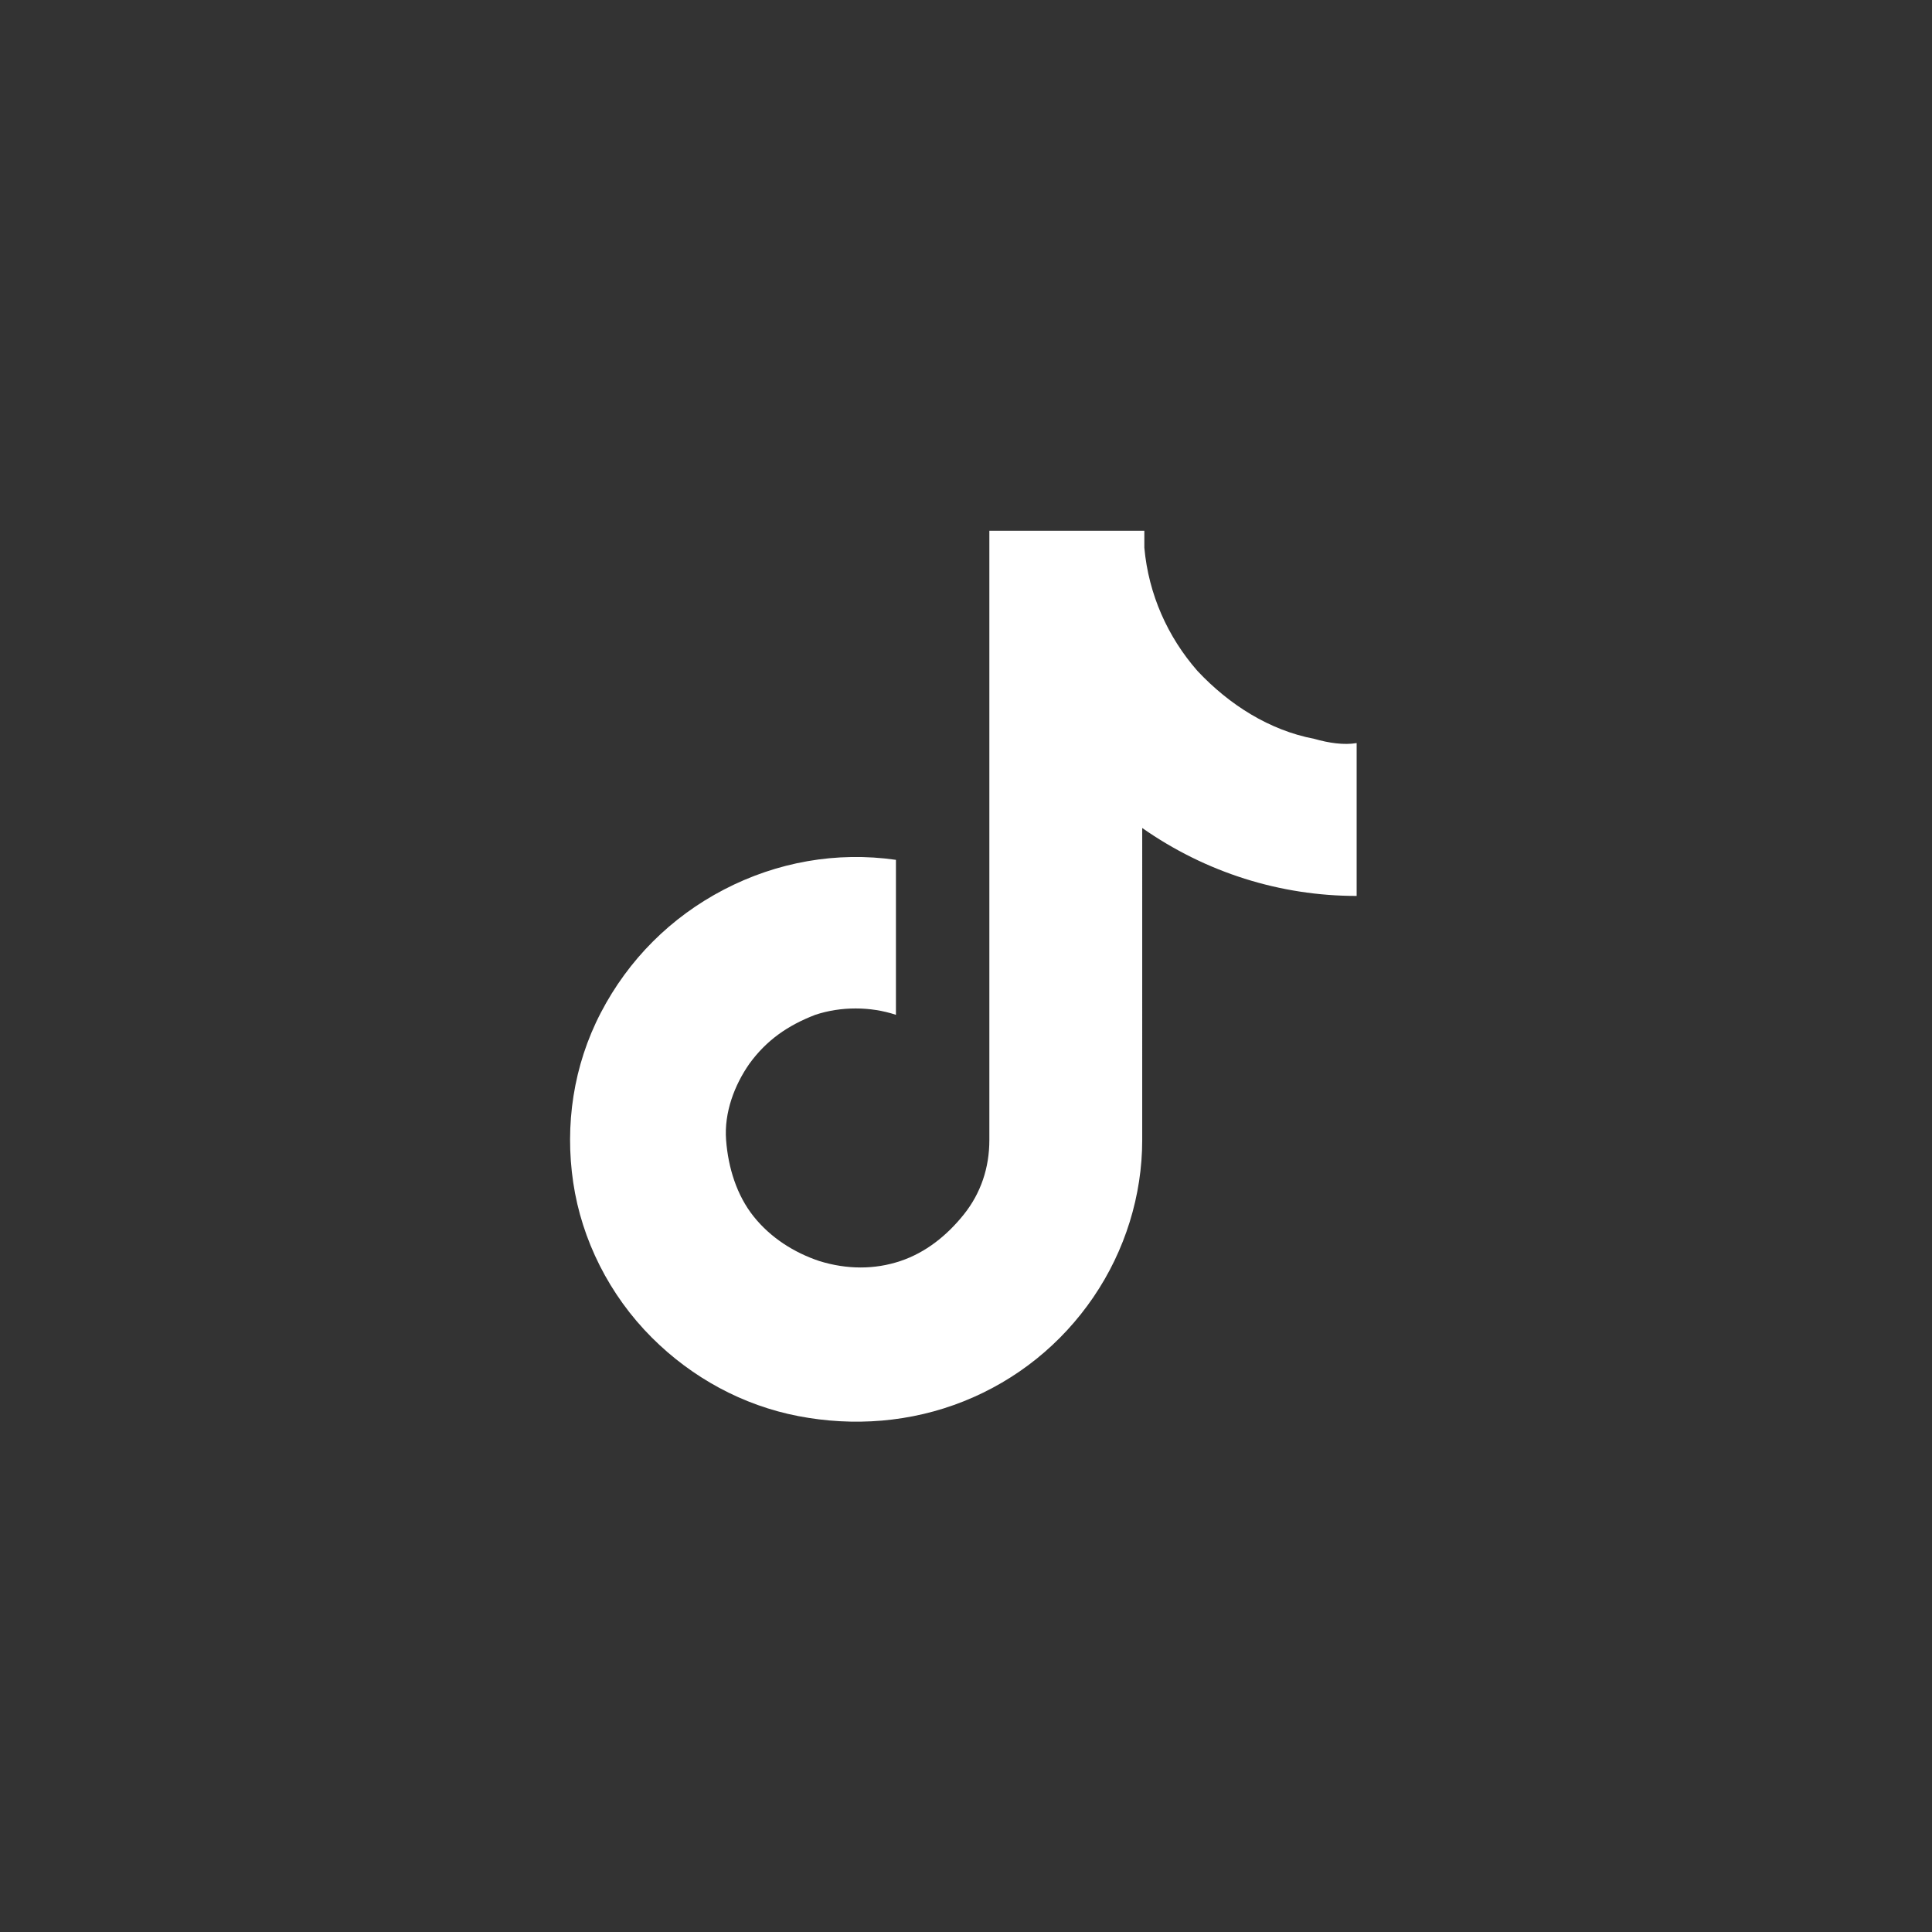
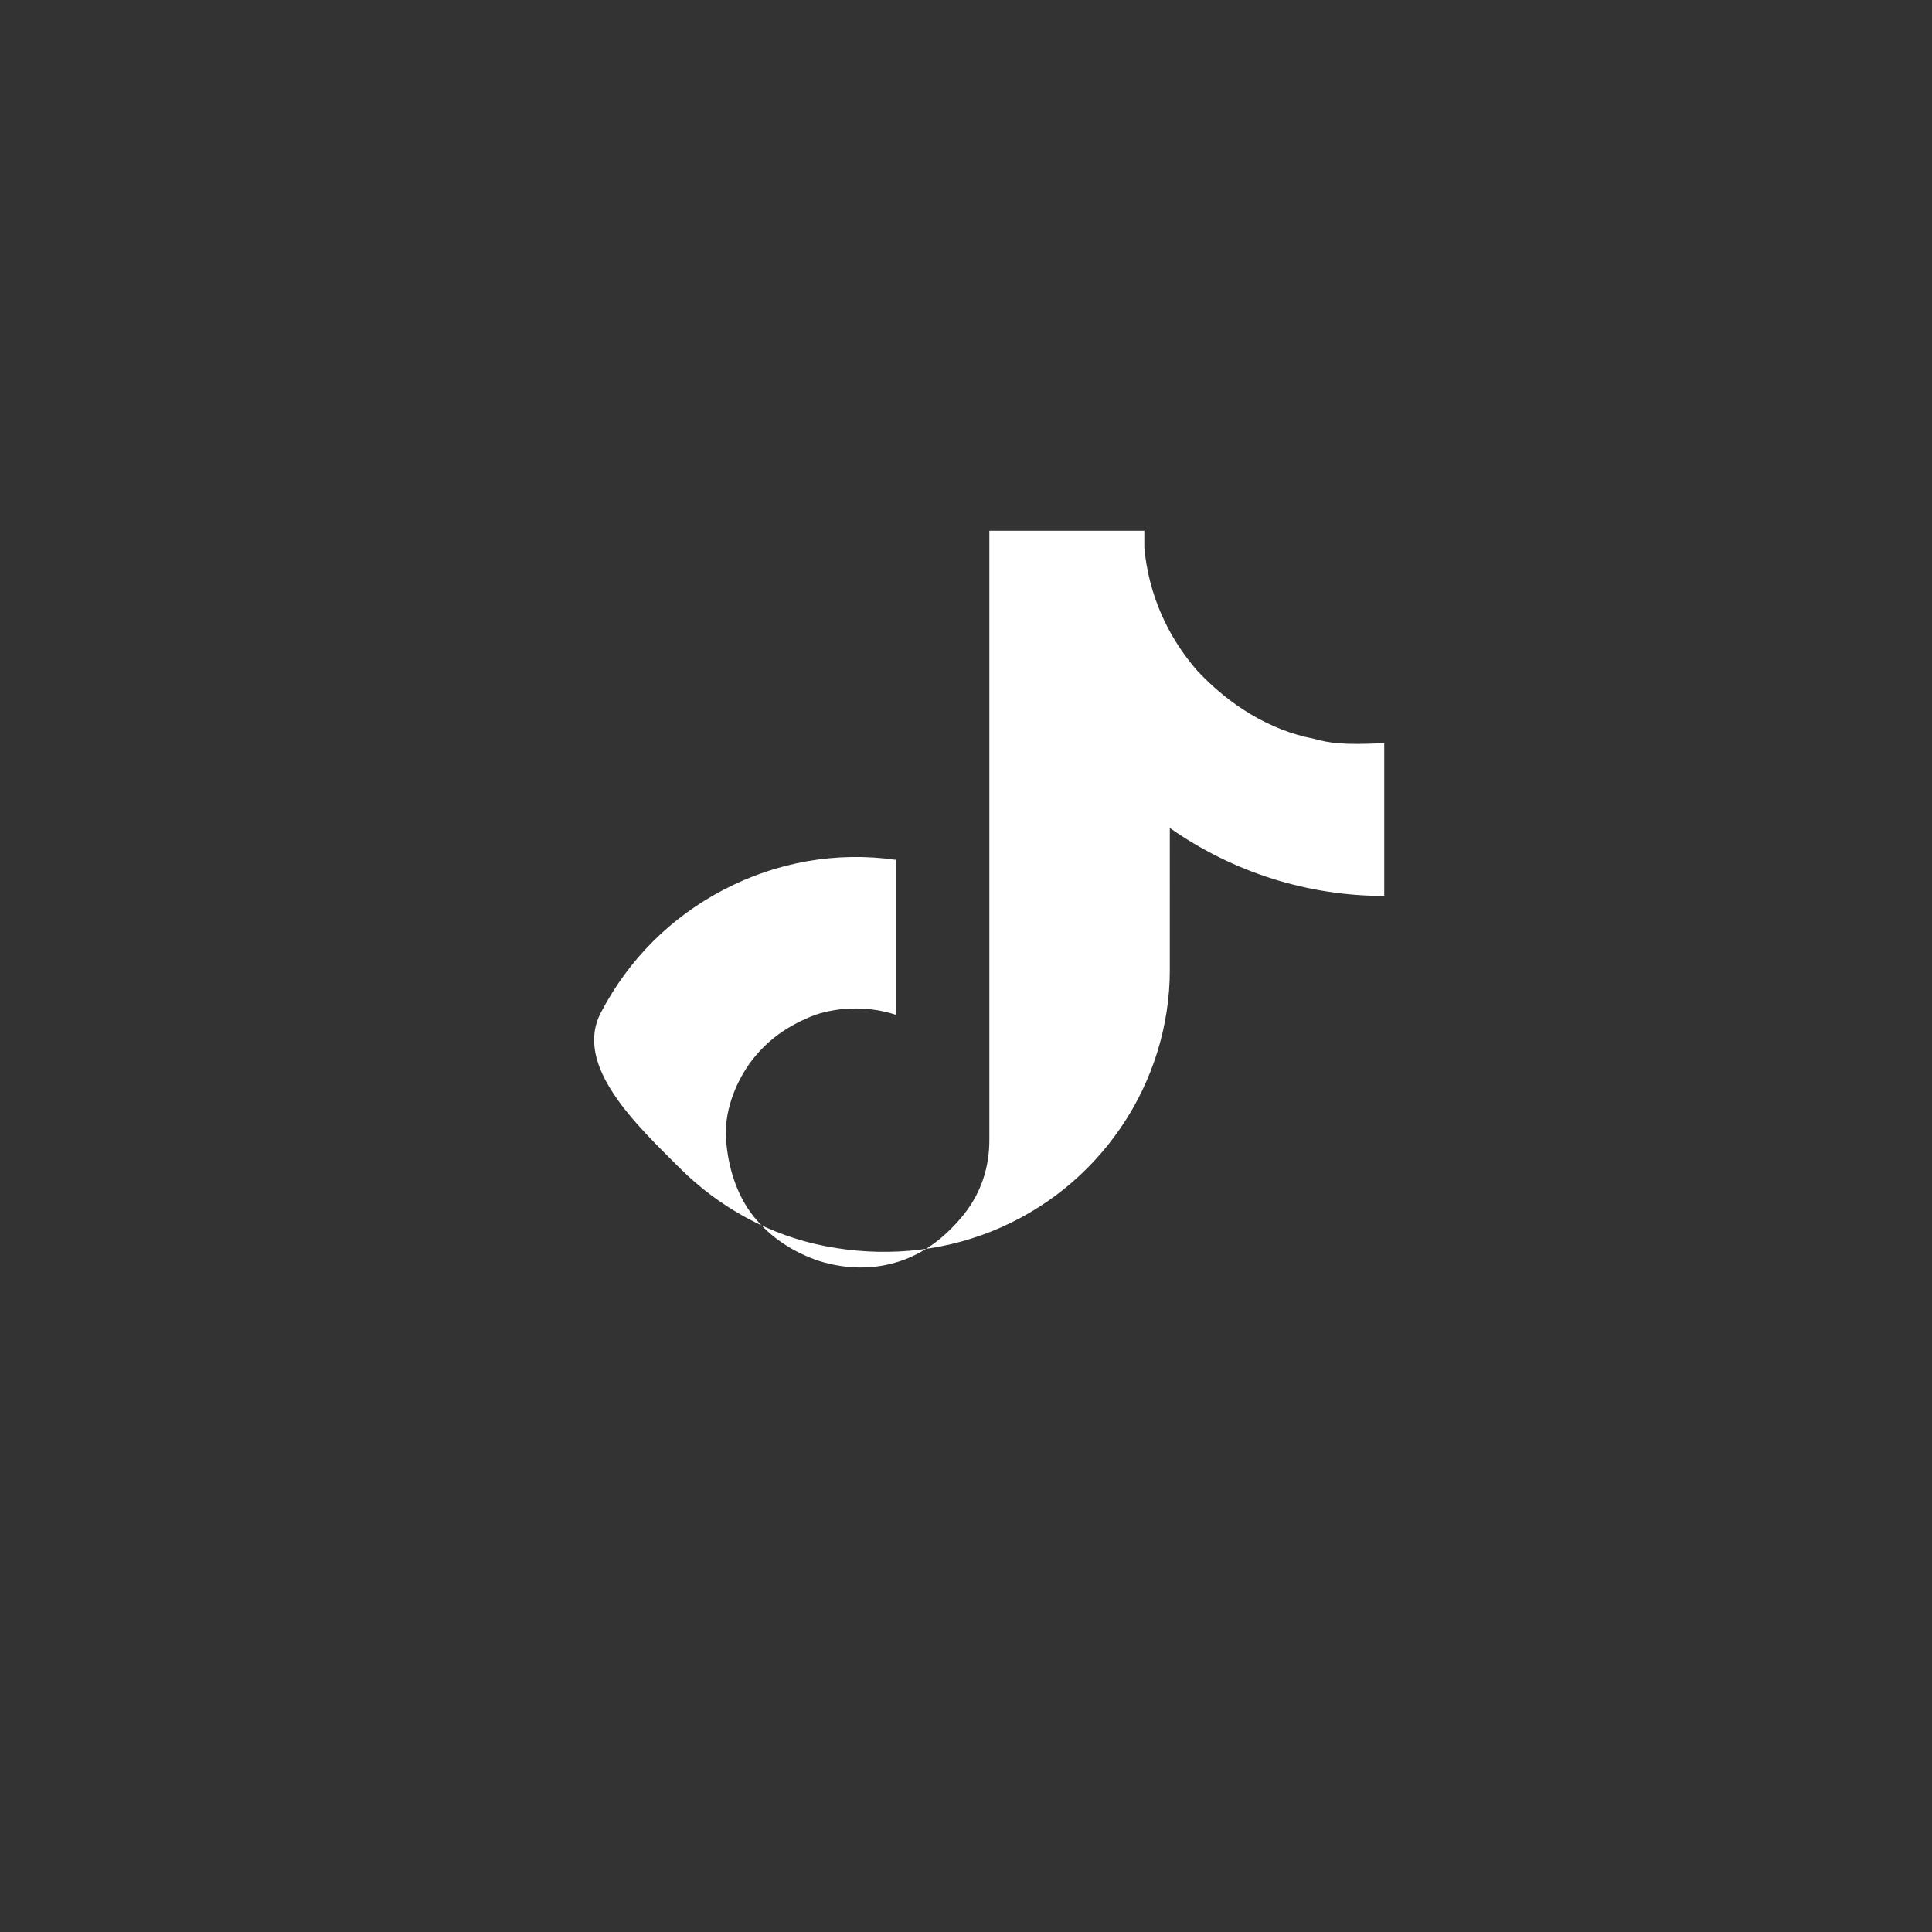
<svg xmlns="http://www.w3.org/2000/svg" version="1.1" id="Calque_1" x="0px" y="0px" viewBox="0 0 91 91" style="enable-background:new 0 0 91 91;" xml:space="preserve">
  <rect x="0" y="0" width="91" height="91" fill="#333333" stroke="none" />
  <style type="text/css">
	.st0{fill:#FFFFFF;}
</style>
-   <path class="st0" d="M61.9,34.8c-2.1-0.4-4-1.6-5.5-3.2c-1.4-1.6-2.3-3.6-2.5-5.8V25h-7.3v28.7c0,1.3-0.4,2.5-1.2,3.5  c-0.8,1-1.8,1.8-3,2.2c-1.2,0.4-2.5,0.4-3.8,0c-1.2-0.4-2.3-1.1-3.1-2.1c-0.8-1-1.2-2.3-1.3-3.6s0.4-2.6,1.1-3.6  c0.8-1.1,1.8-1.8,3.1-2.3c1.2-0.4,2.6-0.4,3.8,0v-7.3c-2.8-0.4-5.6,0.1-8.1,1.4c-2.5,1.3-4.5,3.3-5.8,5.8c-1.3,2.5-1.7,5.3-1.3,8  s1.7,5.3,3.7,7.3c1.9,1.9,4.3,3.2,6.9,3.7c2.6,0.5,5.3,0.3,7.8-0.7c2.5-1,4.6-2.7,6.1-4.9c1.5-2.2,2.3-4.8,2.3-7.4V39  c3,2.1,6.5,3.2,10.1,3.2v-7.2C63.3,35.1,62.6,35,61.9,34.8z" />
+   <path class="st0" d="M61.9,34.8c-2.1-0.4-4-1.6-5.5-3.2c-1.4-1.6-2.3-3.6-2.5-5.8V25h-7.3v28.7c0,1.3-0.4,2.5-1.2,3.5  c-0.8,1-1.8,1.8-3,2.2c-1.2,0.4-2.5,0.4-3.8,0c-1.2-0.4-2.3-1.1-3.1-2.1c-0.8-1-1.2-2.3-1.3-3.6s0.4-2.6,1.1-3.6  c0.8-1.1,1.8-1.8,3.1-2.3c1.2-0.4,2.6-0.4,3.8,0v-7.3c-2.8-0.4-5.6,0.1-8.1,1.4c-2.5,1.3-4.5,3.3-5.8,5.8s1.7,5.3,3.7,7.3c1.9,1.9,4.3,3.2,6.9,3.7c2.6,0.5,5.3,0.3,7.8-0.7c2.5-1,4.6-2.7,6.1-4.9c1.5-2.2,2.3-4.8,2.3-7.4V39  c3,2.1,6.5,3.2,10.1,3.2v-7.2C63.3,35.1,62.6,35,61.9,34.8z" />
</svg>